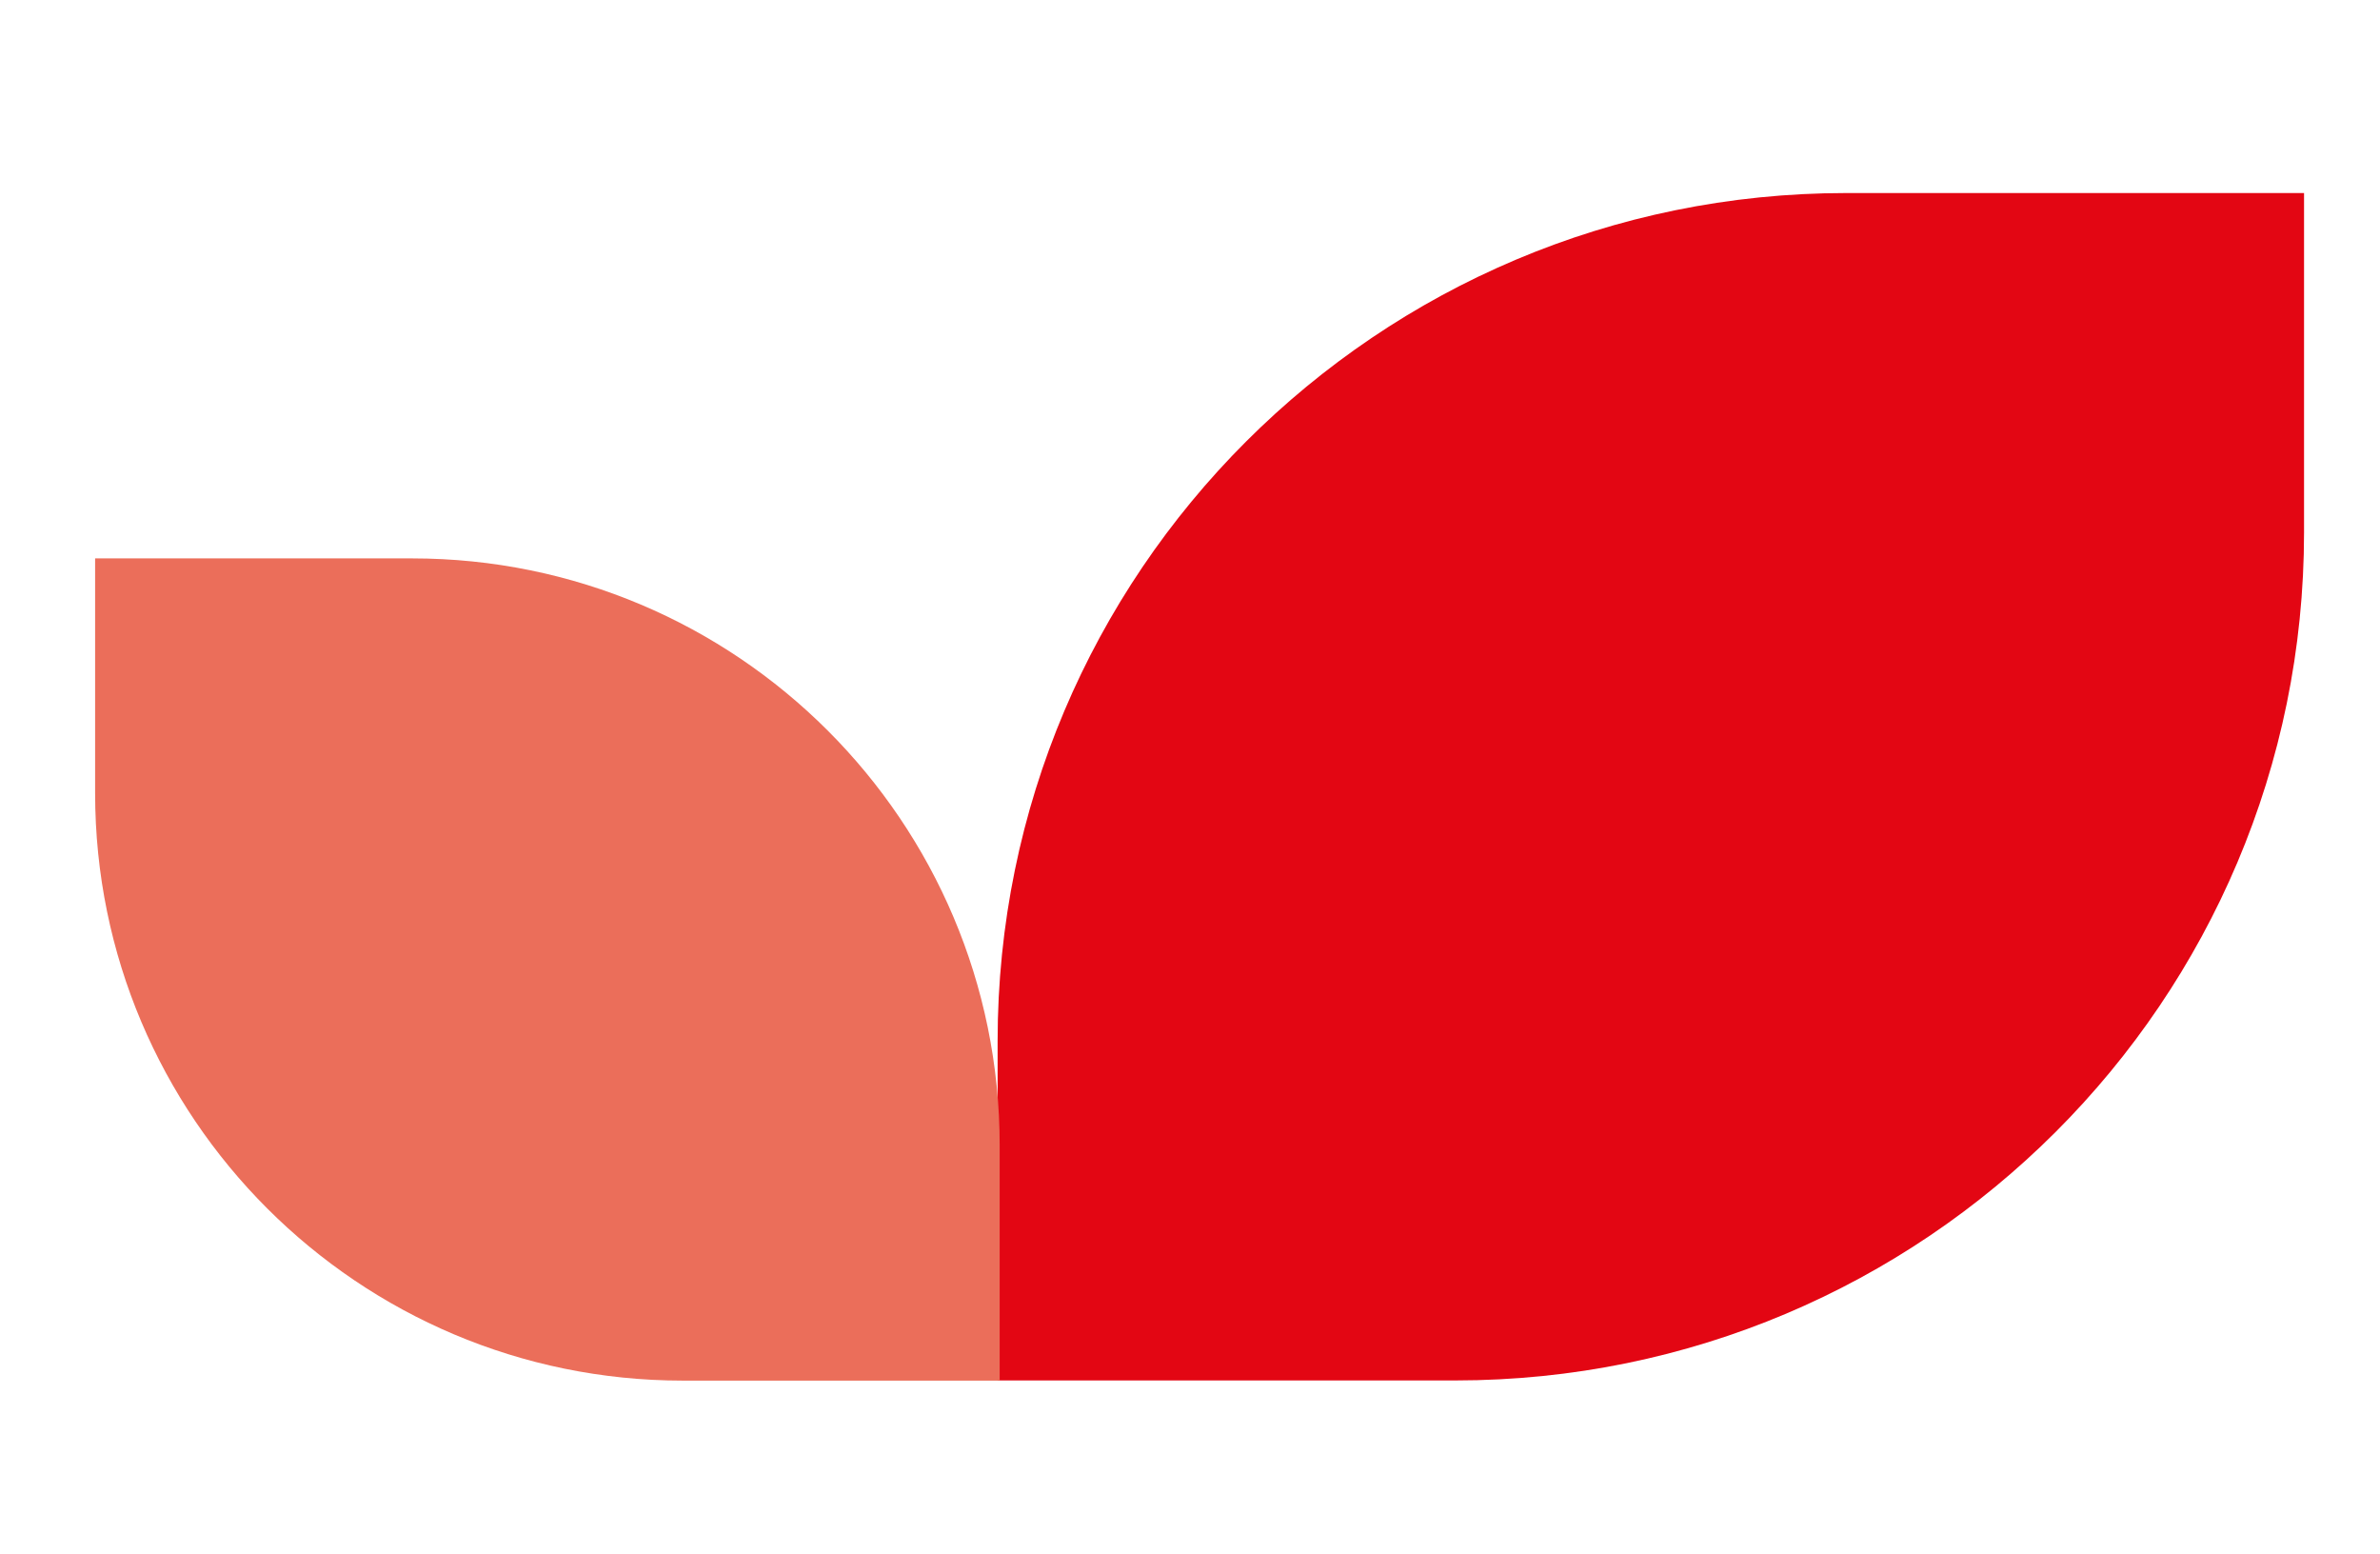
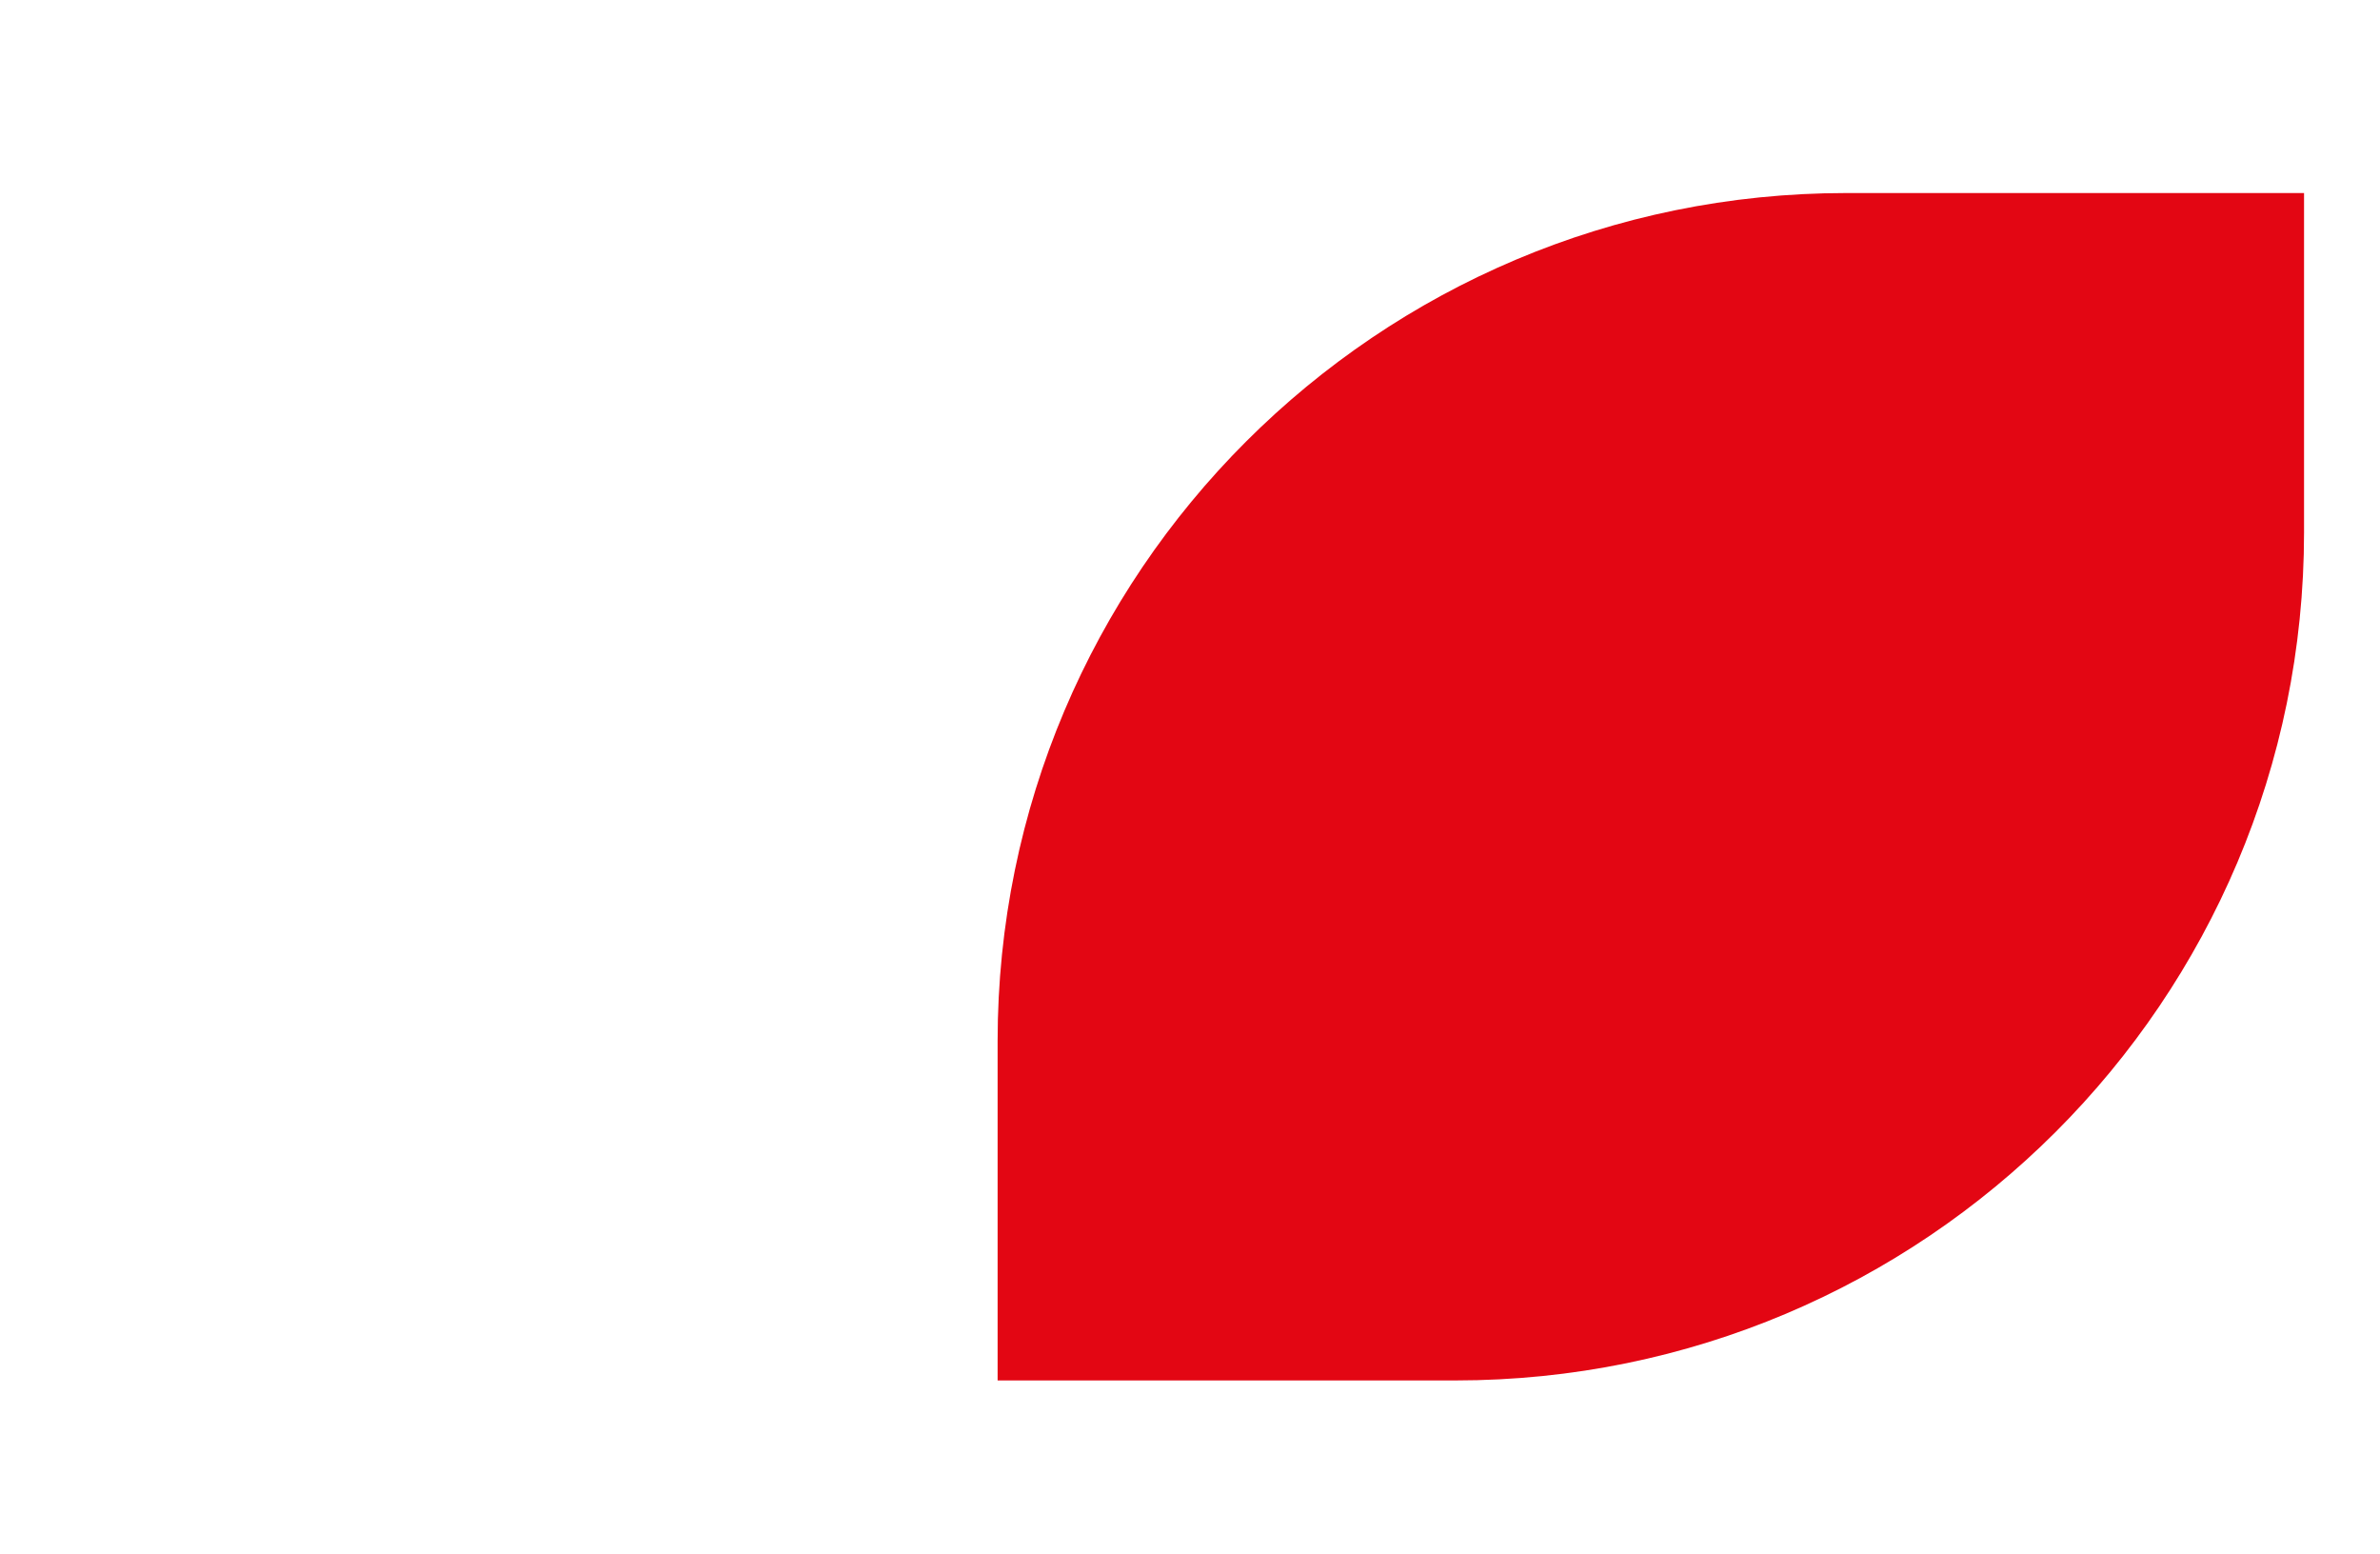
<svg xmlns="http://www.w3.org/2000/svg" version="1.1" x="0px" y="0px" viewBox="0 0 137.87 90.02" style="enable-background:new 0 0 137.87 90.02;" xml:space="preserve">
  <style type="text/css">
	.st0{fill:#ED694B;}
	.st1{clip-path:url(#SVGID_00000132800649161060160990000014810807759701616267_);fill:#E30613;}
	.st2{fill:#951B81;}
	.st3{fill:#EB6E5A;}
	.st4{clip-path:url(#SVGID_00000142139253630569527350000000241270662291915927_);fill:#EE0000;}
	.st5{fill:#9B348E;}
	.st6{clip-path:url(#SVGID_00000061439984049621683670000000858239966924830860_);fill:#EE0000;}
	.st7{fill:#E30613;}
	.st8{fill:#1D1D1B;}
	.st9{fill:#FFFFFF;}
	.st10{fill:#EE0000;}
	.st11{fill:none;}
	.st12{fill:none;stroke:#009FE3;stroke-width:0.25;stroke-miterlimit:10;}
</style>
  <g id="Ebene_1">
    <g>
      <path class="st7" d="M133.47,30.83V11.18l-26.52,0c-27.16,0-49.16,22-49.16,49.12l0,19.65l26.52,0    C111.47,79.95,133.47,57.96,133.47,30.83" />
    </g>
    <g>
-       <path class="st3" d="M5.51,45.94l0-13.6l18.36,0c18.8,0,34.04,15.23,34.04,34.01l0,13.61H39.55C20.75,79.95,5.51,64.72,5.51,45.94    " />
-     </g>
+       </g>
  </g>
  <g id="Abstand_4mm">
</g>
</svg>